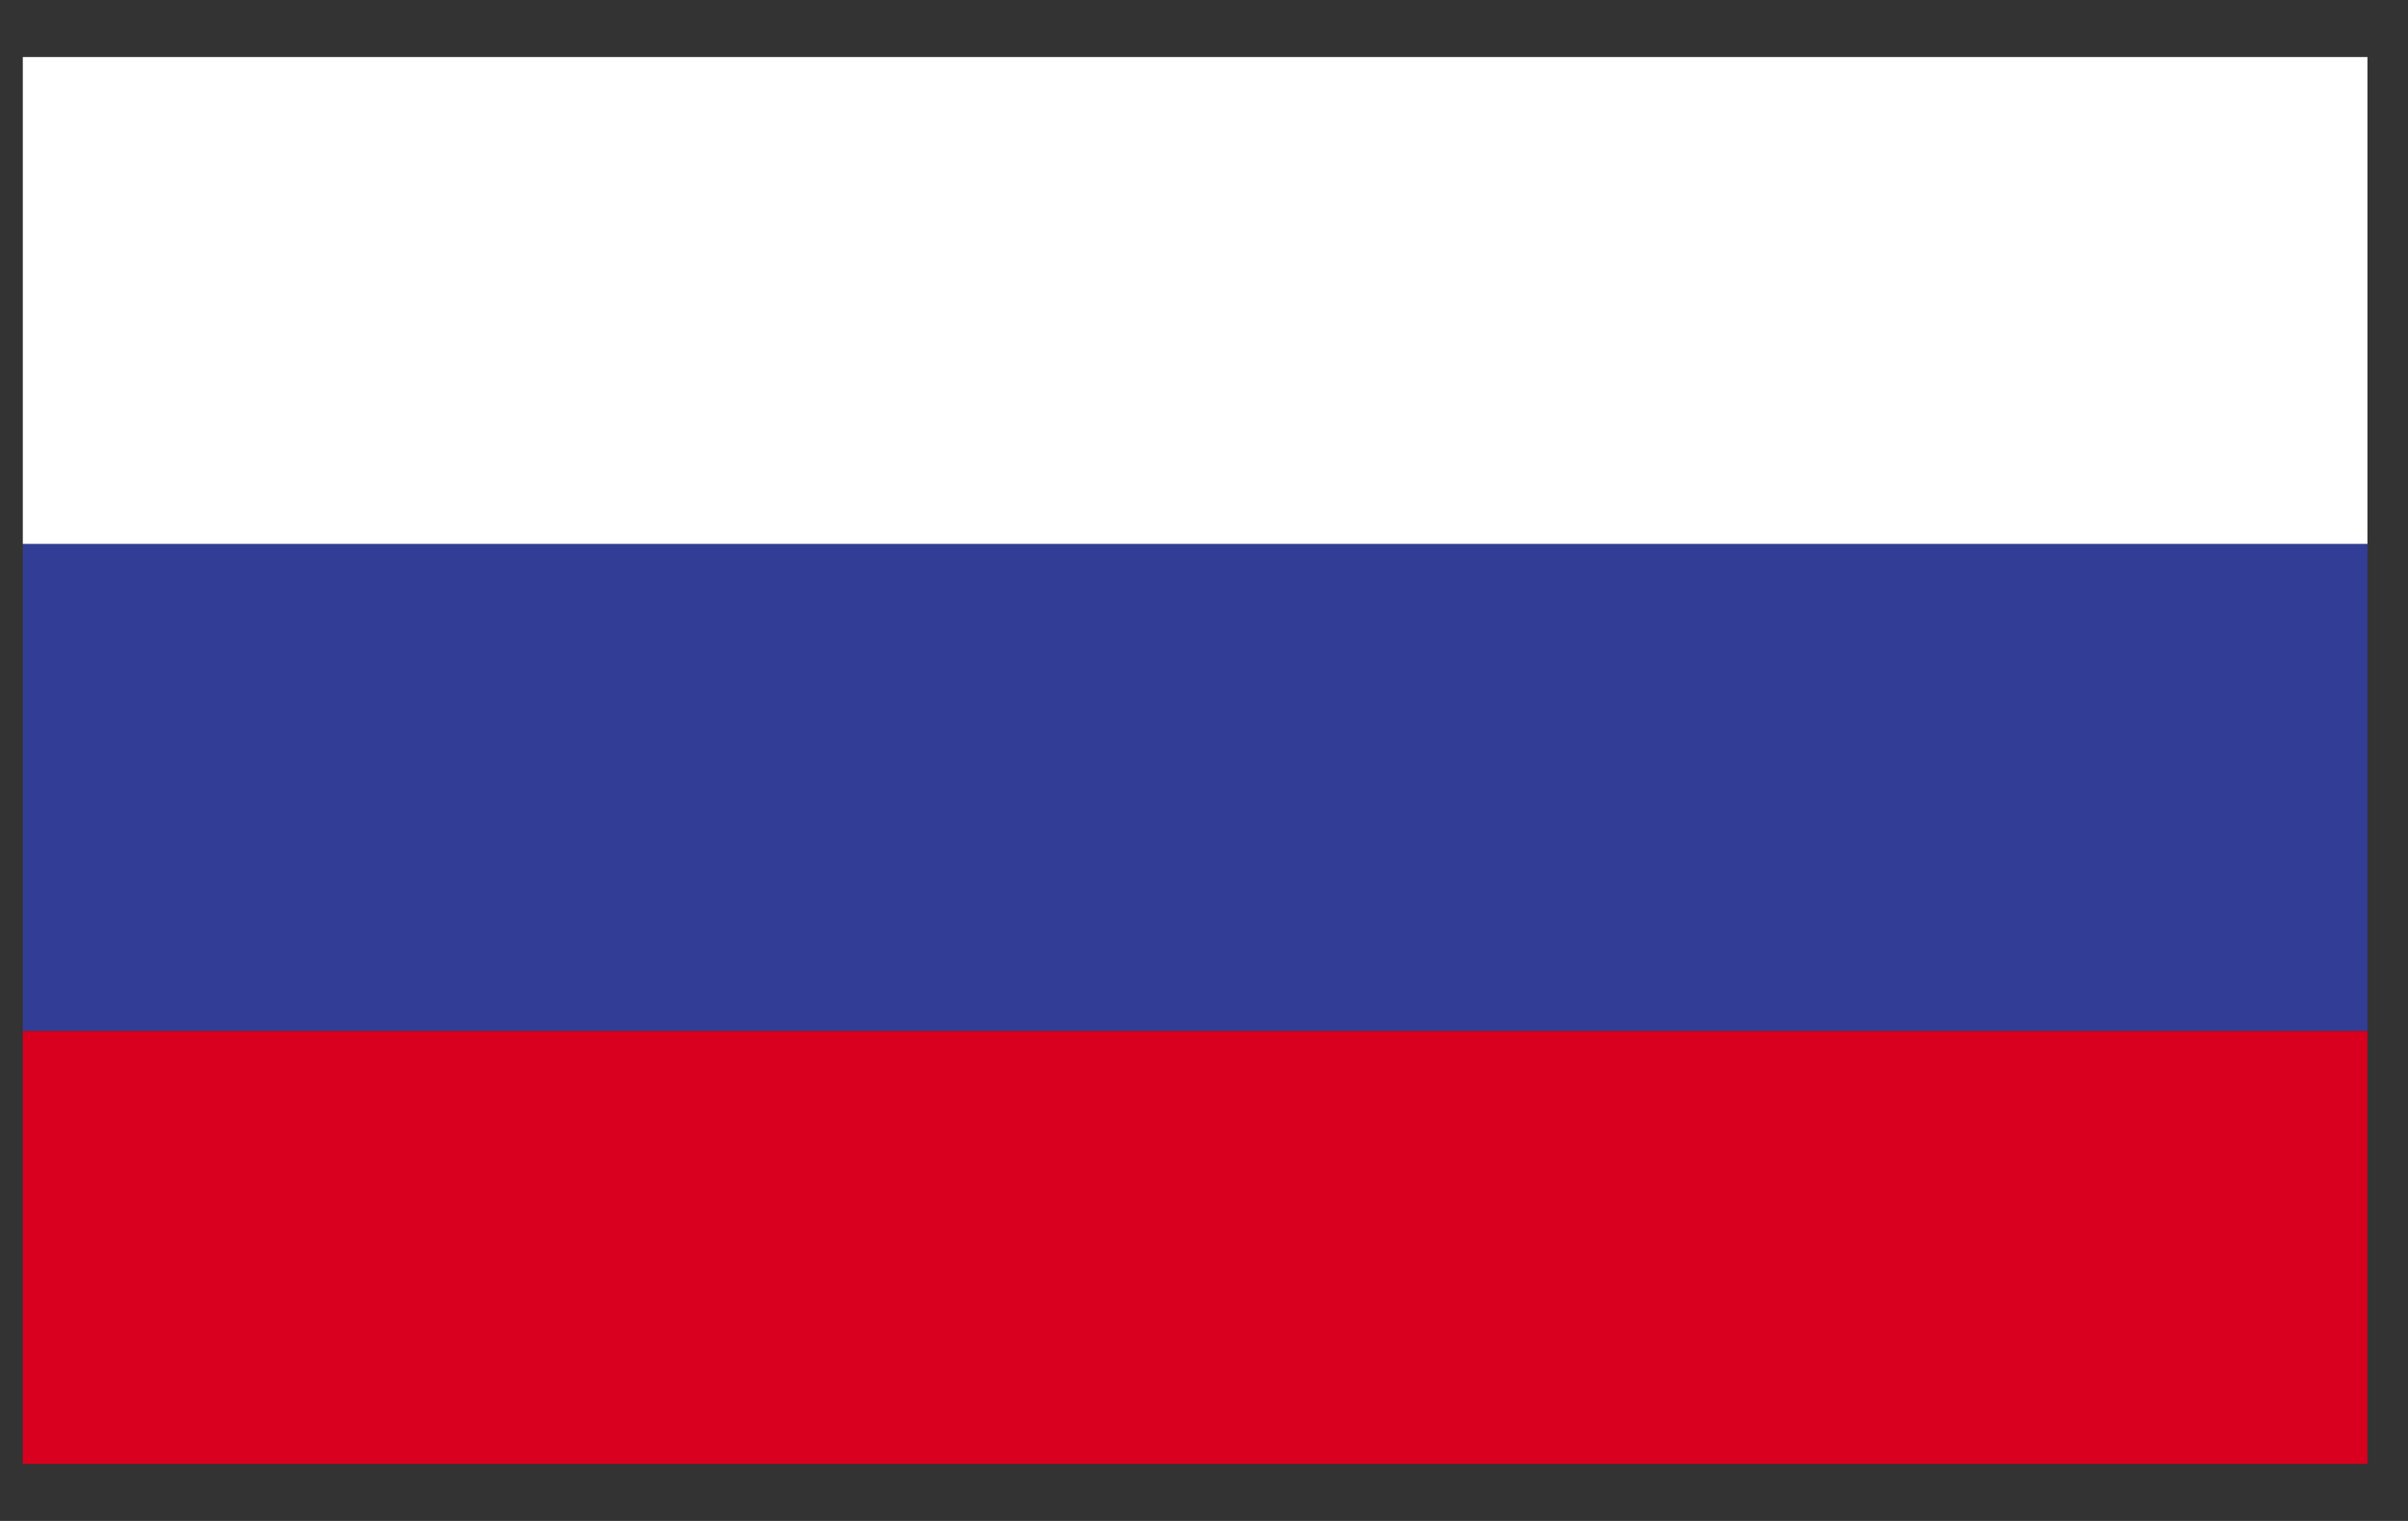
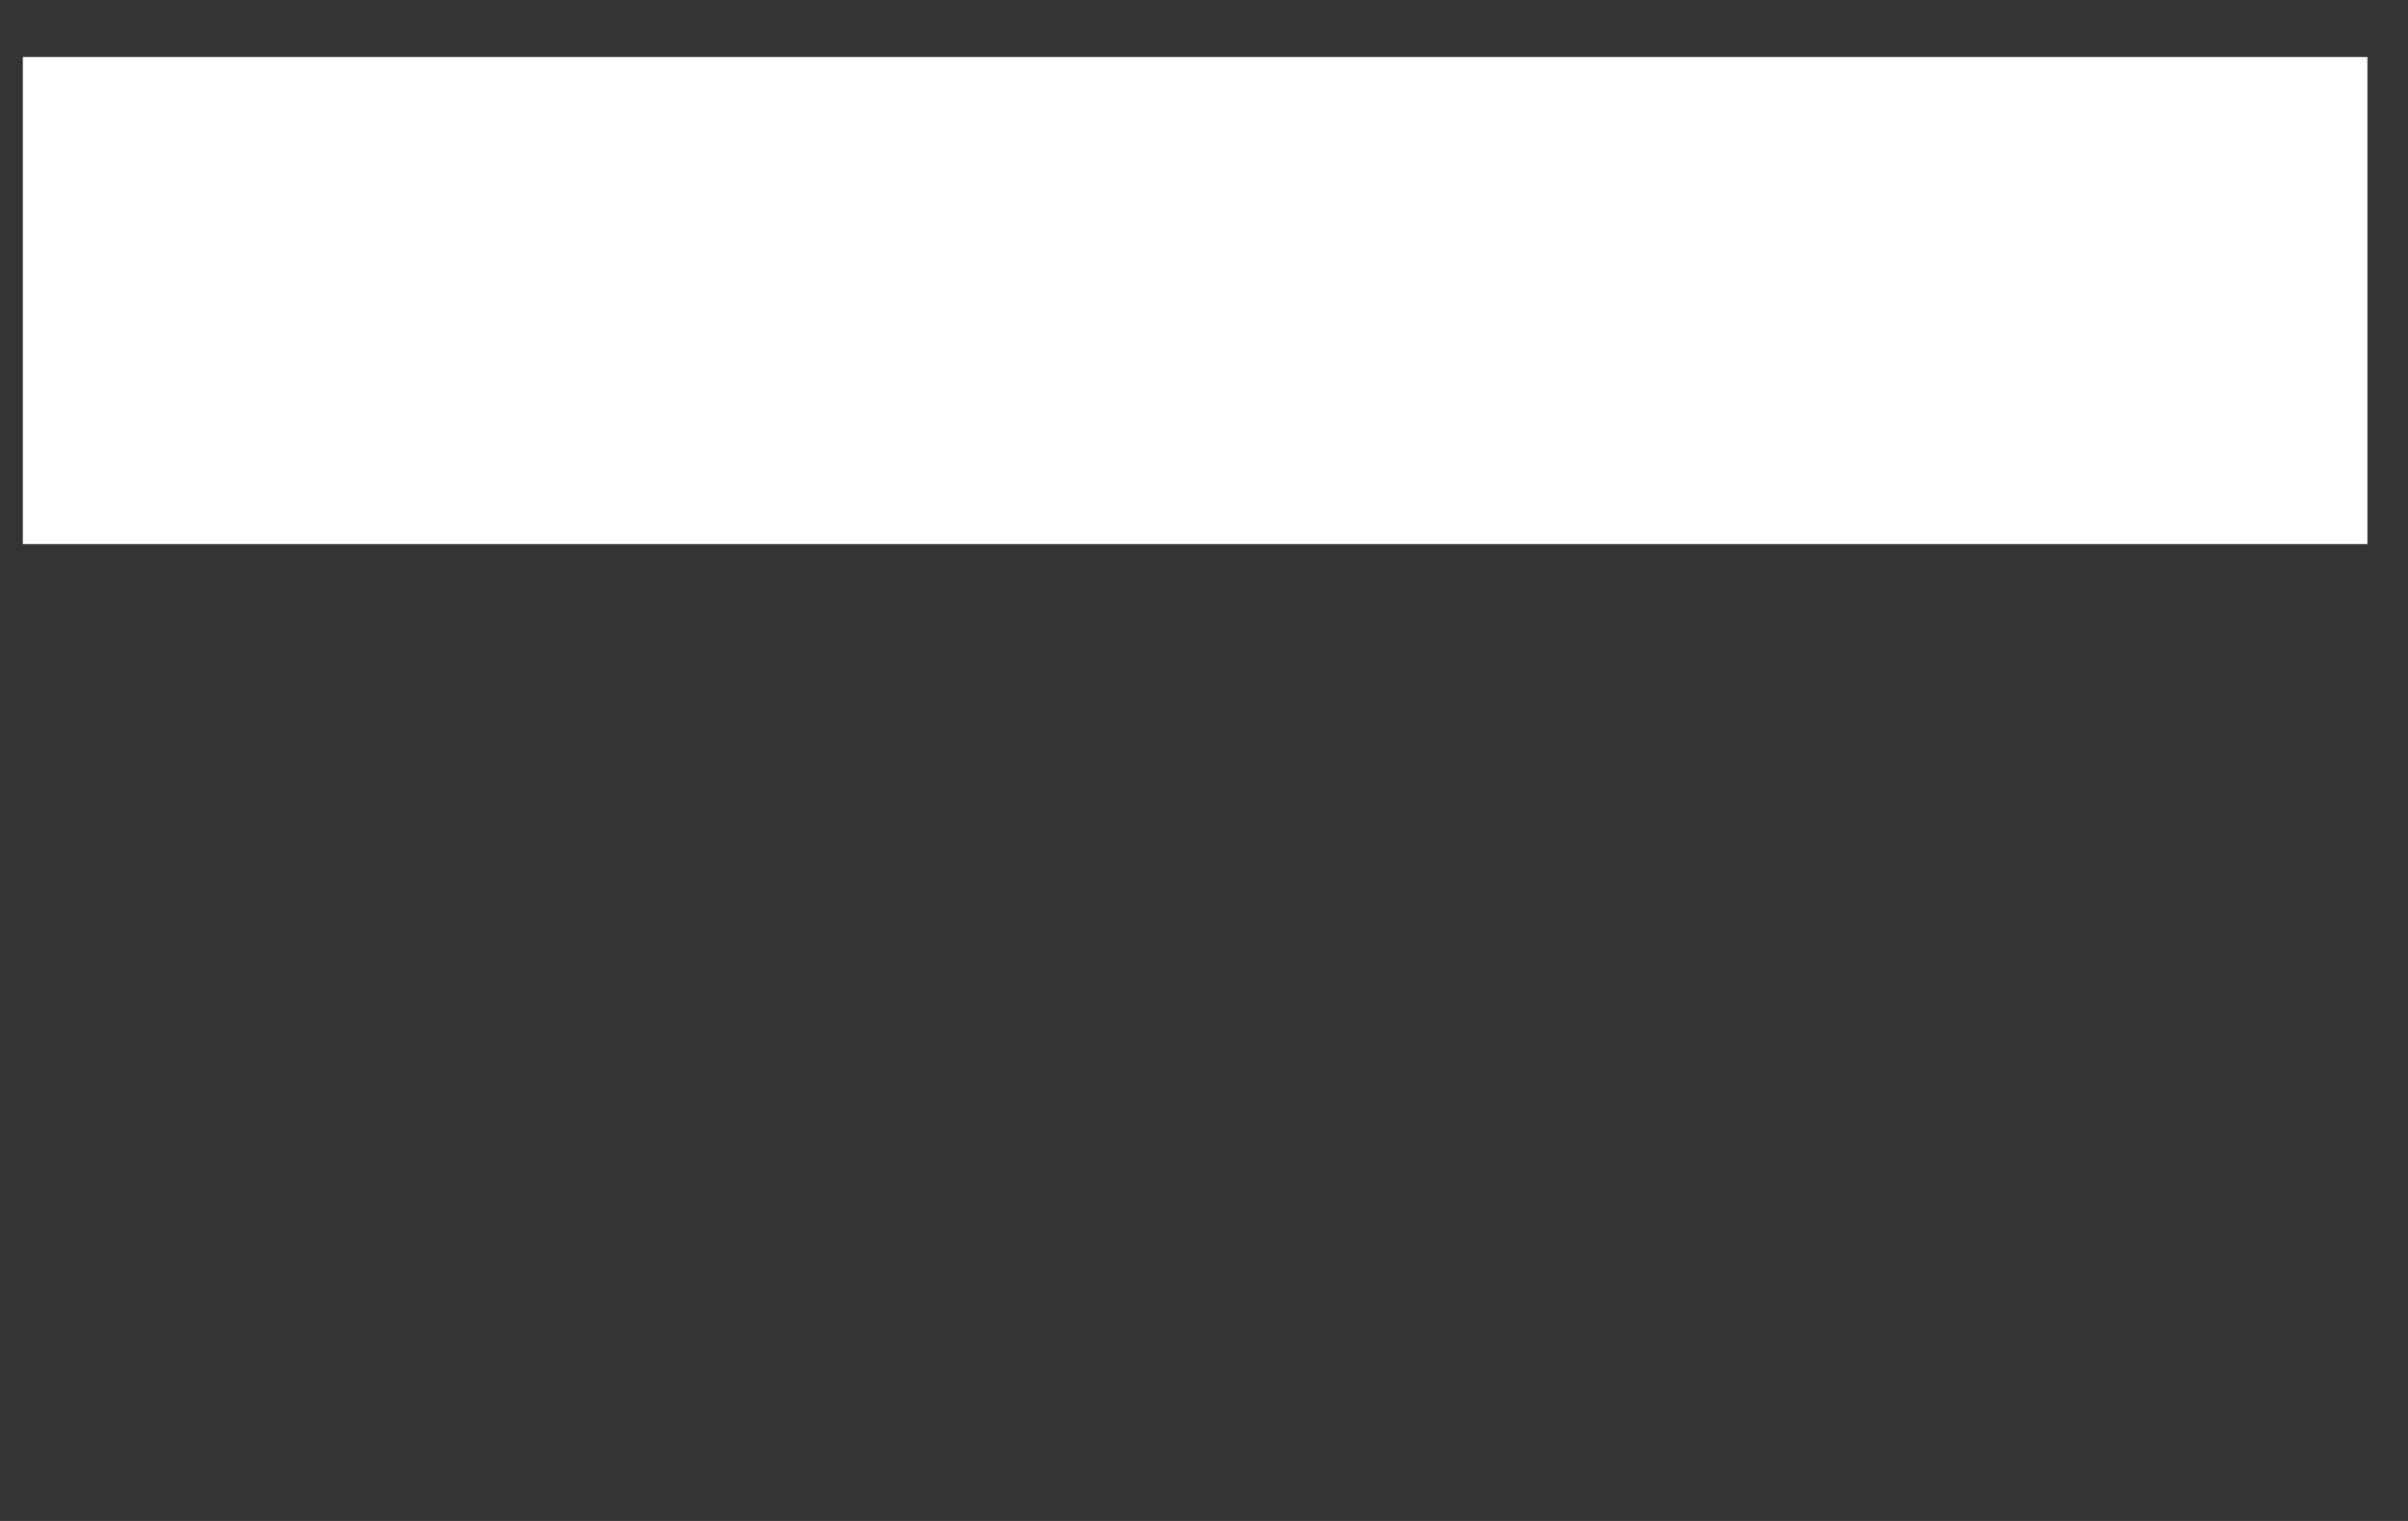
<svg xmlns="http://www.w3.org/2000/svg" width="38" height="24" viewBox="0 0 38 24" fill="none">
  <rect x="0" y="0" width="38" height="24" fill="#333333" stroke="none" />
  <g clip-path="url(#clip0_24_1221)">
    <path d="M37.36 0.9H0.36V8.585H37.36V0.9Z" fill="white" />
-     <path d="M37.36 8.585H0.36V16.269H37.36V8.585Z" fill="#323E95" />
-     <path d="M37.36 16.269H0.36V23.1H37.36V16.269Z" fill="#D8001E" />
  </g>
  <defs>
    <clipPath id="clip0_24_1221">
      <rect width="37" height="22.2" fill="white" transform="translate(0.36 0.9)" />
    </clipPath>
  </defs>
</svg>